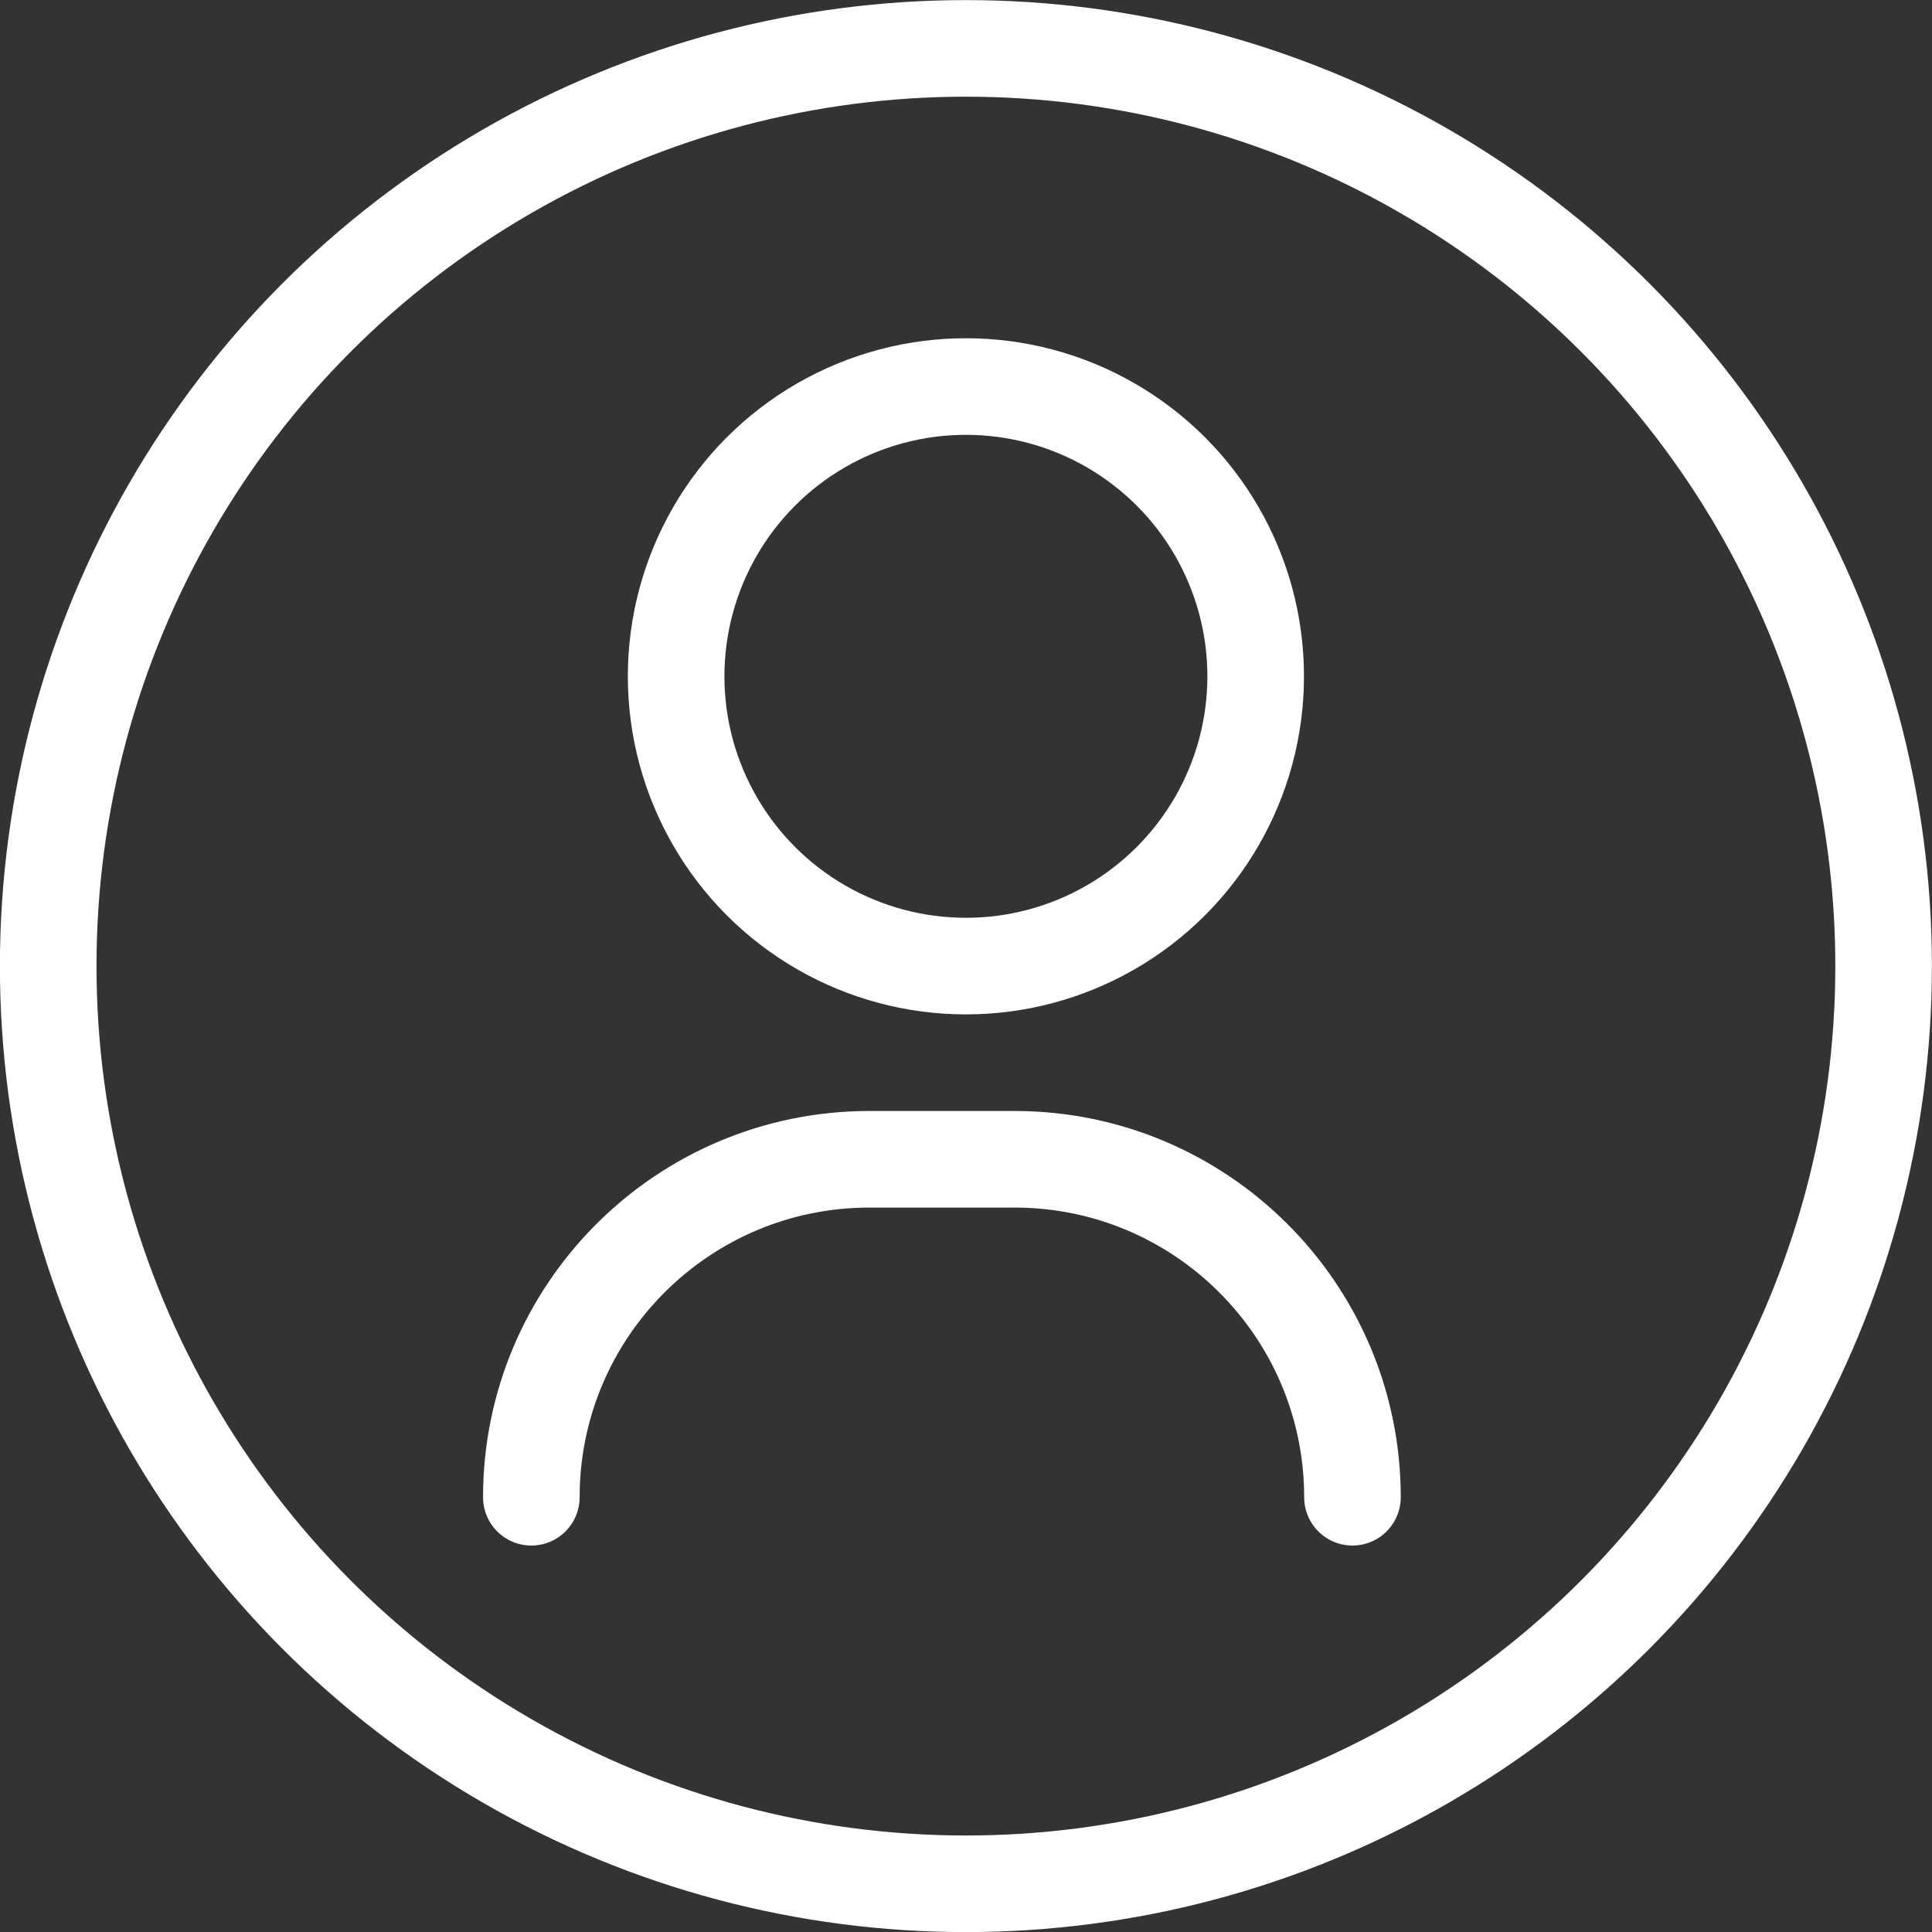
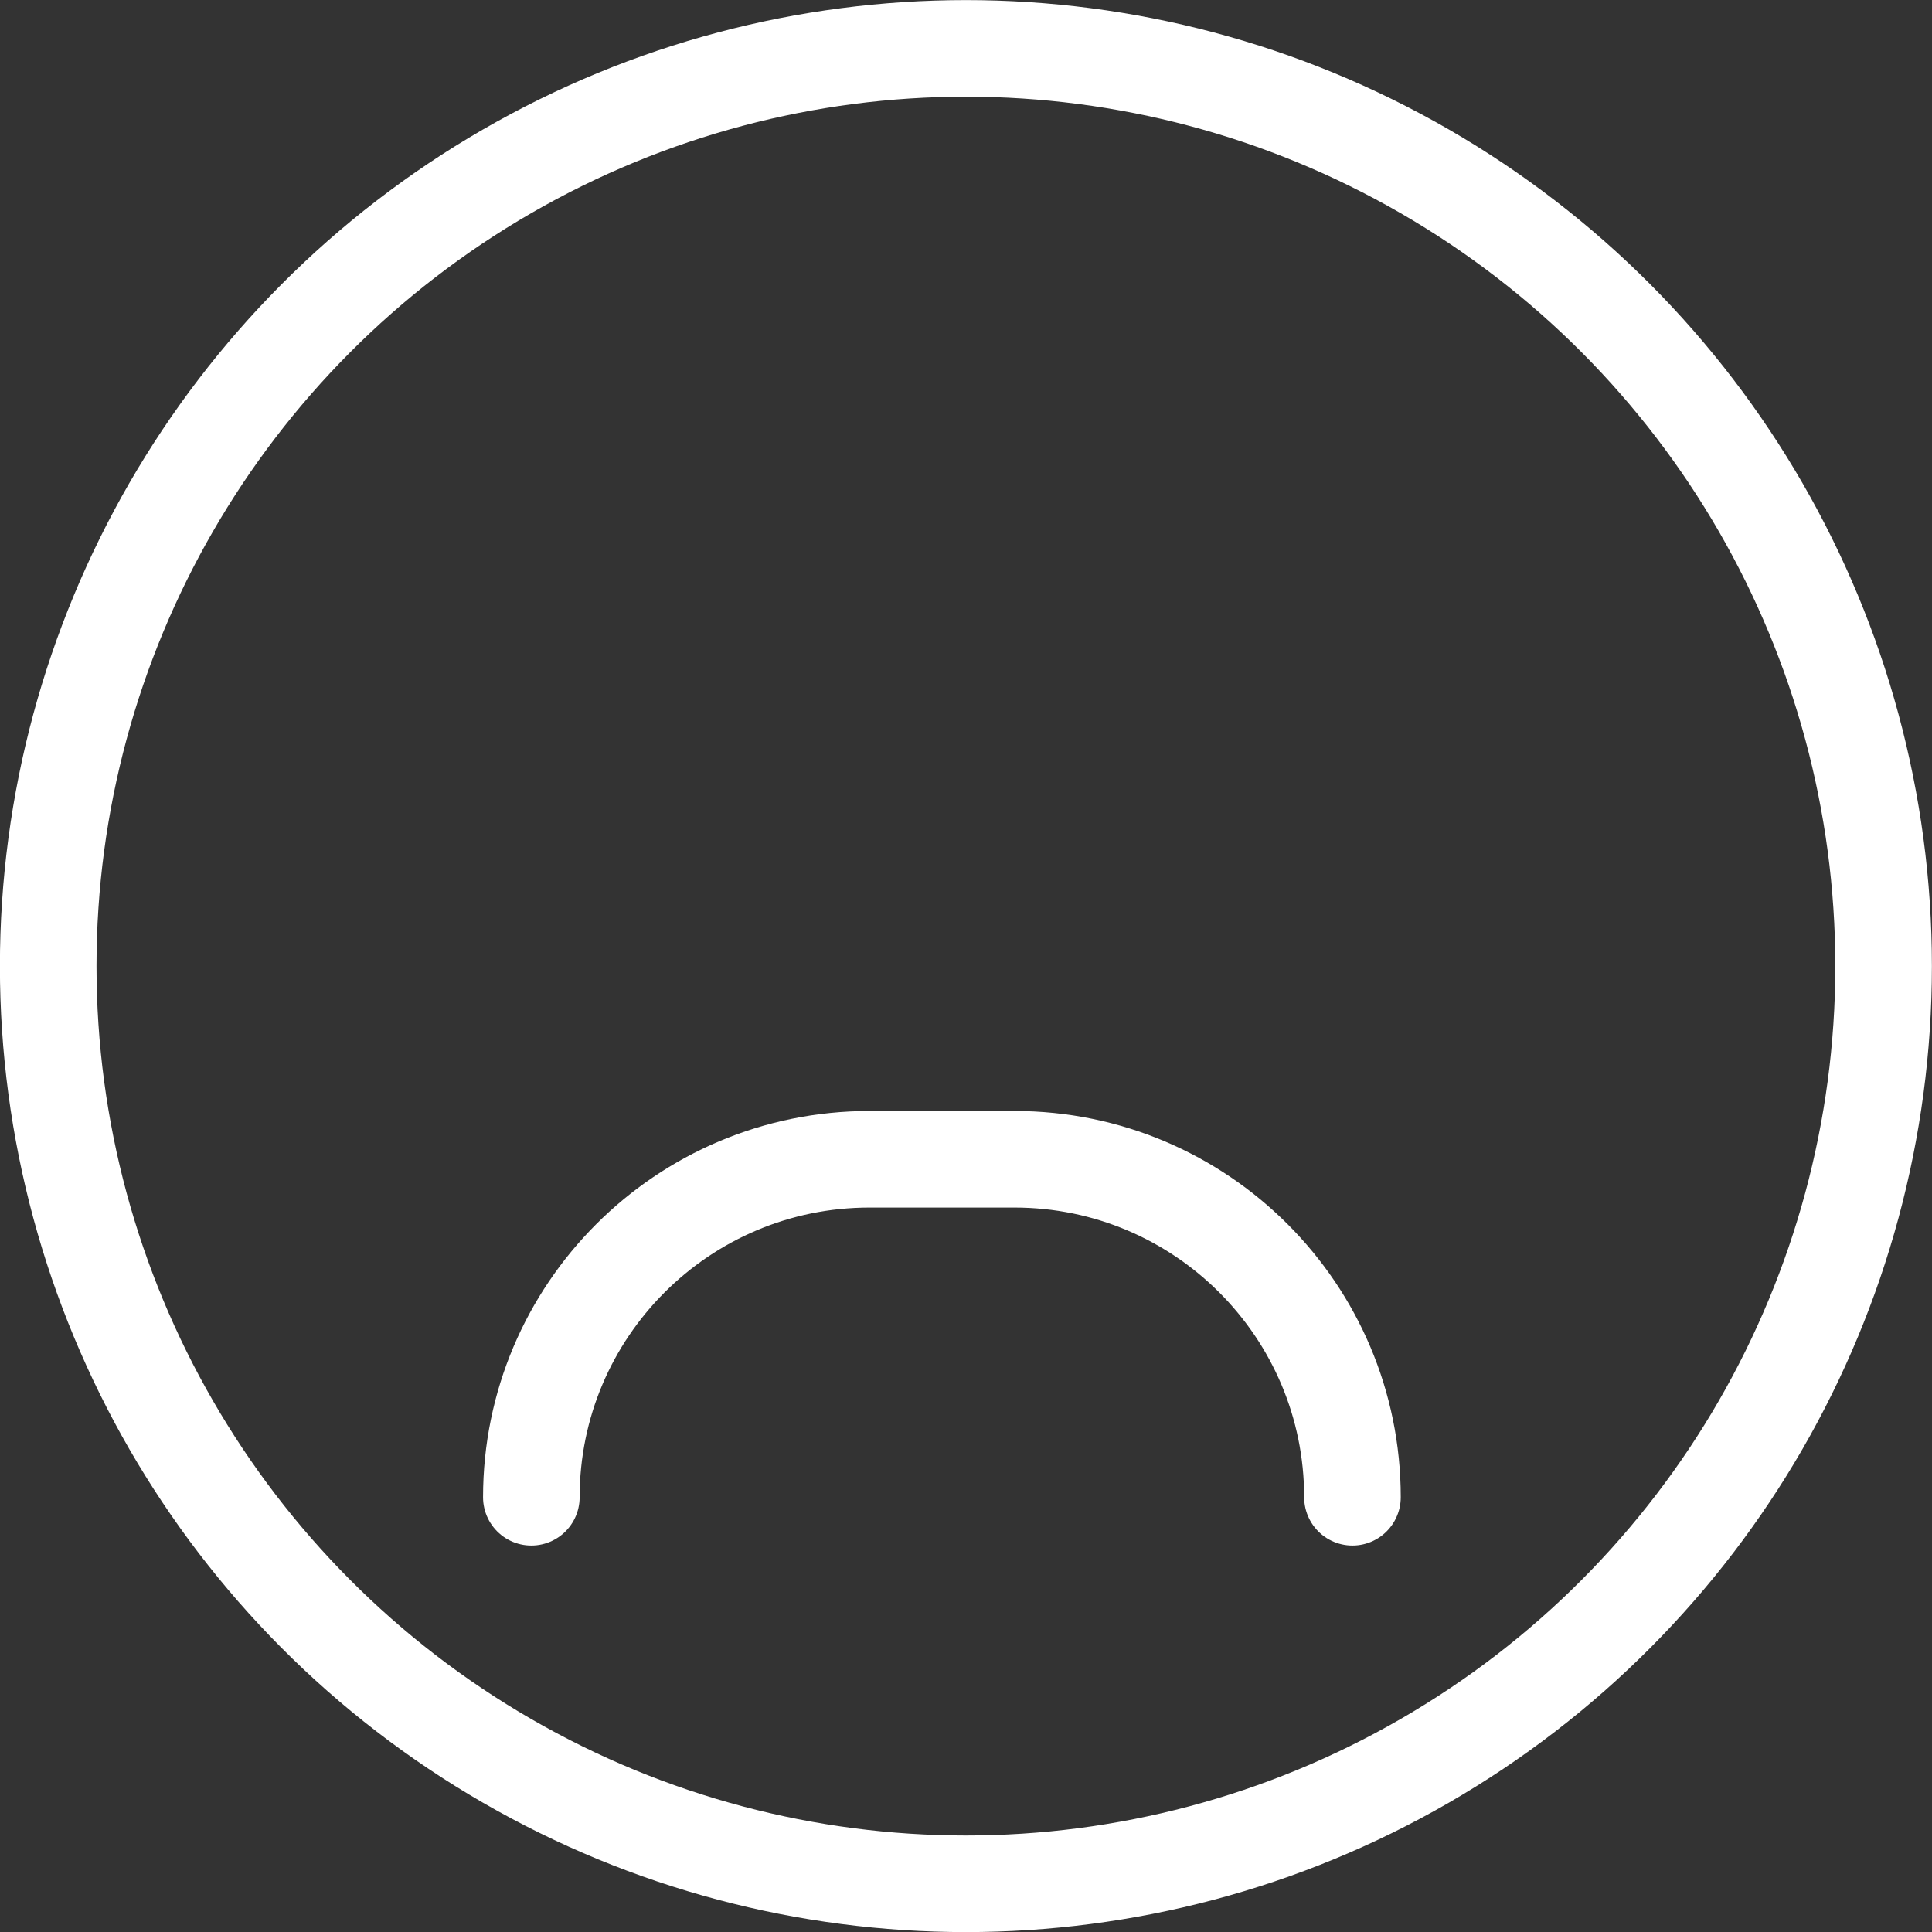
<svg xmlns="http://www.w3.org/2000/svg" version="1.1" id="Layer_1" x="0px" y="0px" width="10.661px" height="10.661px" viewBox="0 0 10.661 10.661" enable-background="new 0 0 10.661 10.661" xml:space="preserve">
  <rect x="0" y="0" width="10.661" height="10.661" fill="#333333" stroke="none" />
  <g>
    <circle fill="none" stroke="#FFFFFF" stroke-width="0.533" stroke-miterlimit="10" cx="5.33" cy="5.331" r="5.064" />
-     <circle fill="none" stroke="#FFFFFF" stroke-width="0.533" stroke-miterlimit="10" cx="5.33" cy="3.732" r="1.599" />
    <path fill="none" stroke="#FFFFFF" stroke-width="0.533" stroke-linecap="round" stroke-linejoin="round" stroke-miterlimit="10" d="   M2.932,8.262c0-1.029,0.835-1.865,1.866-1.865h0.8c1.03,0,1.865,0.836,1.865,1.865" />
  </g>
</svg>